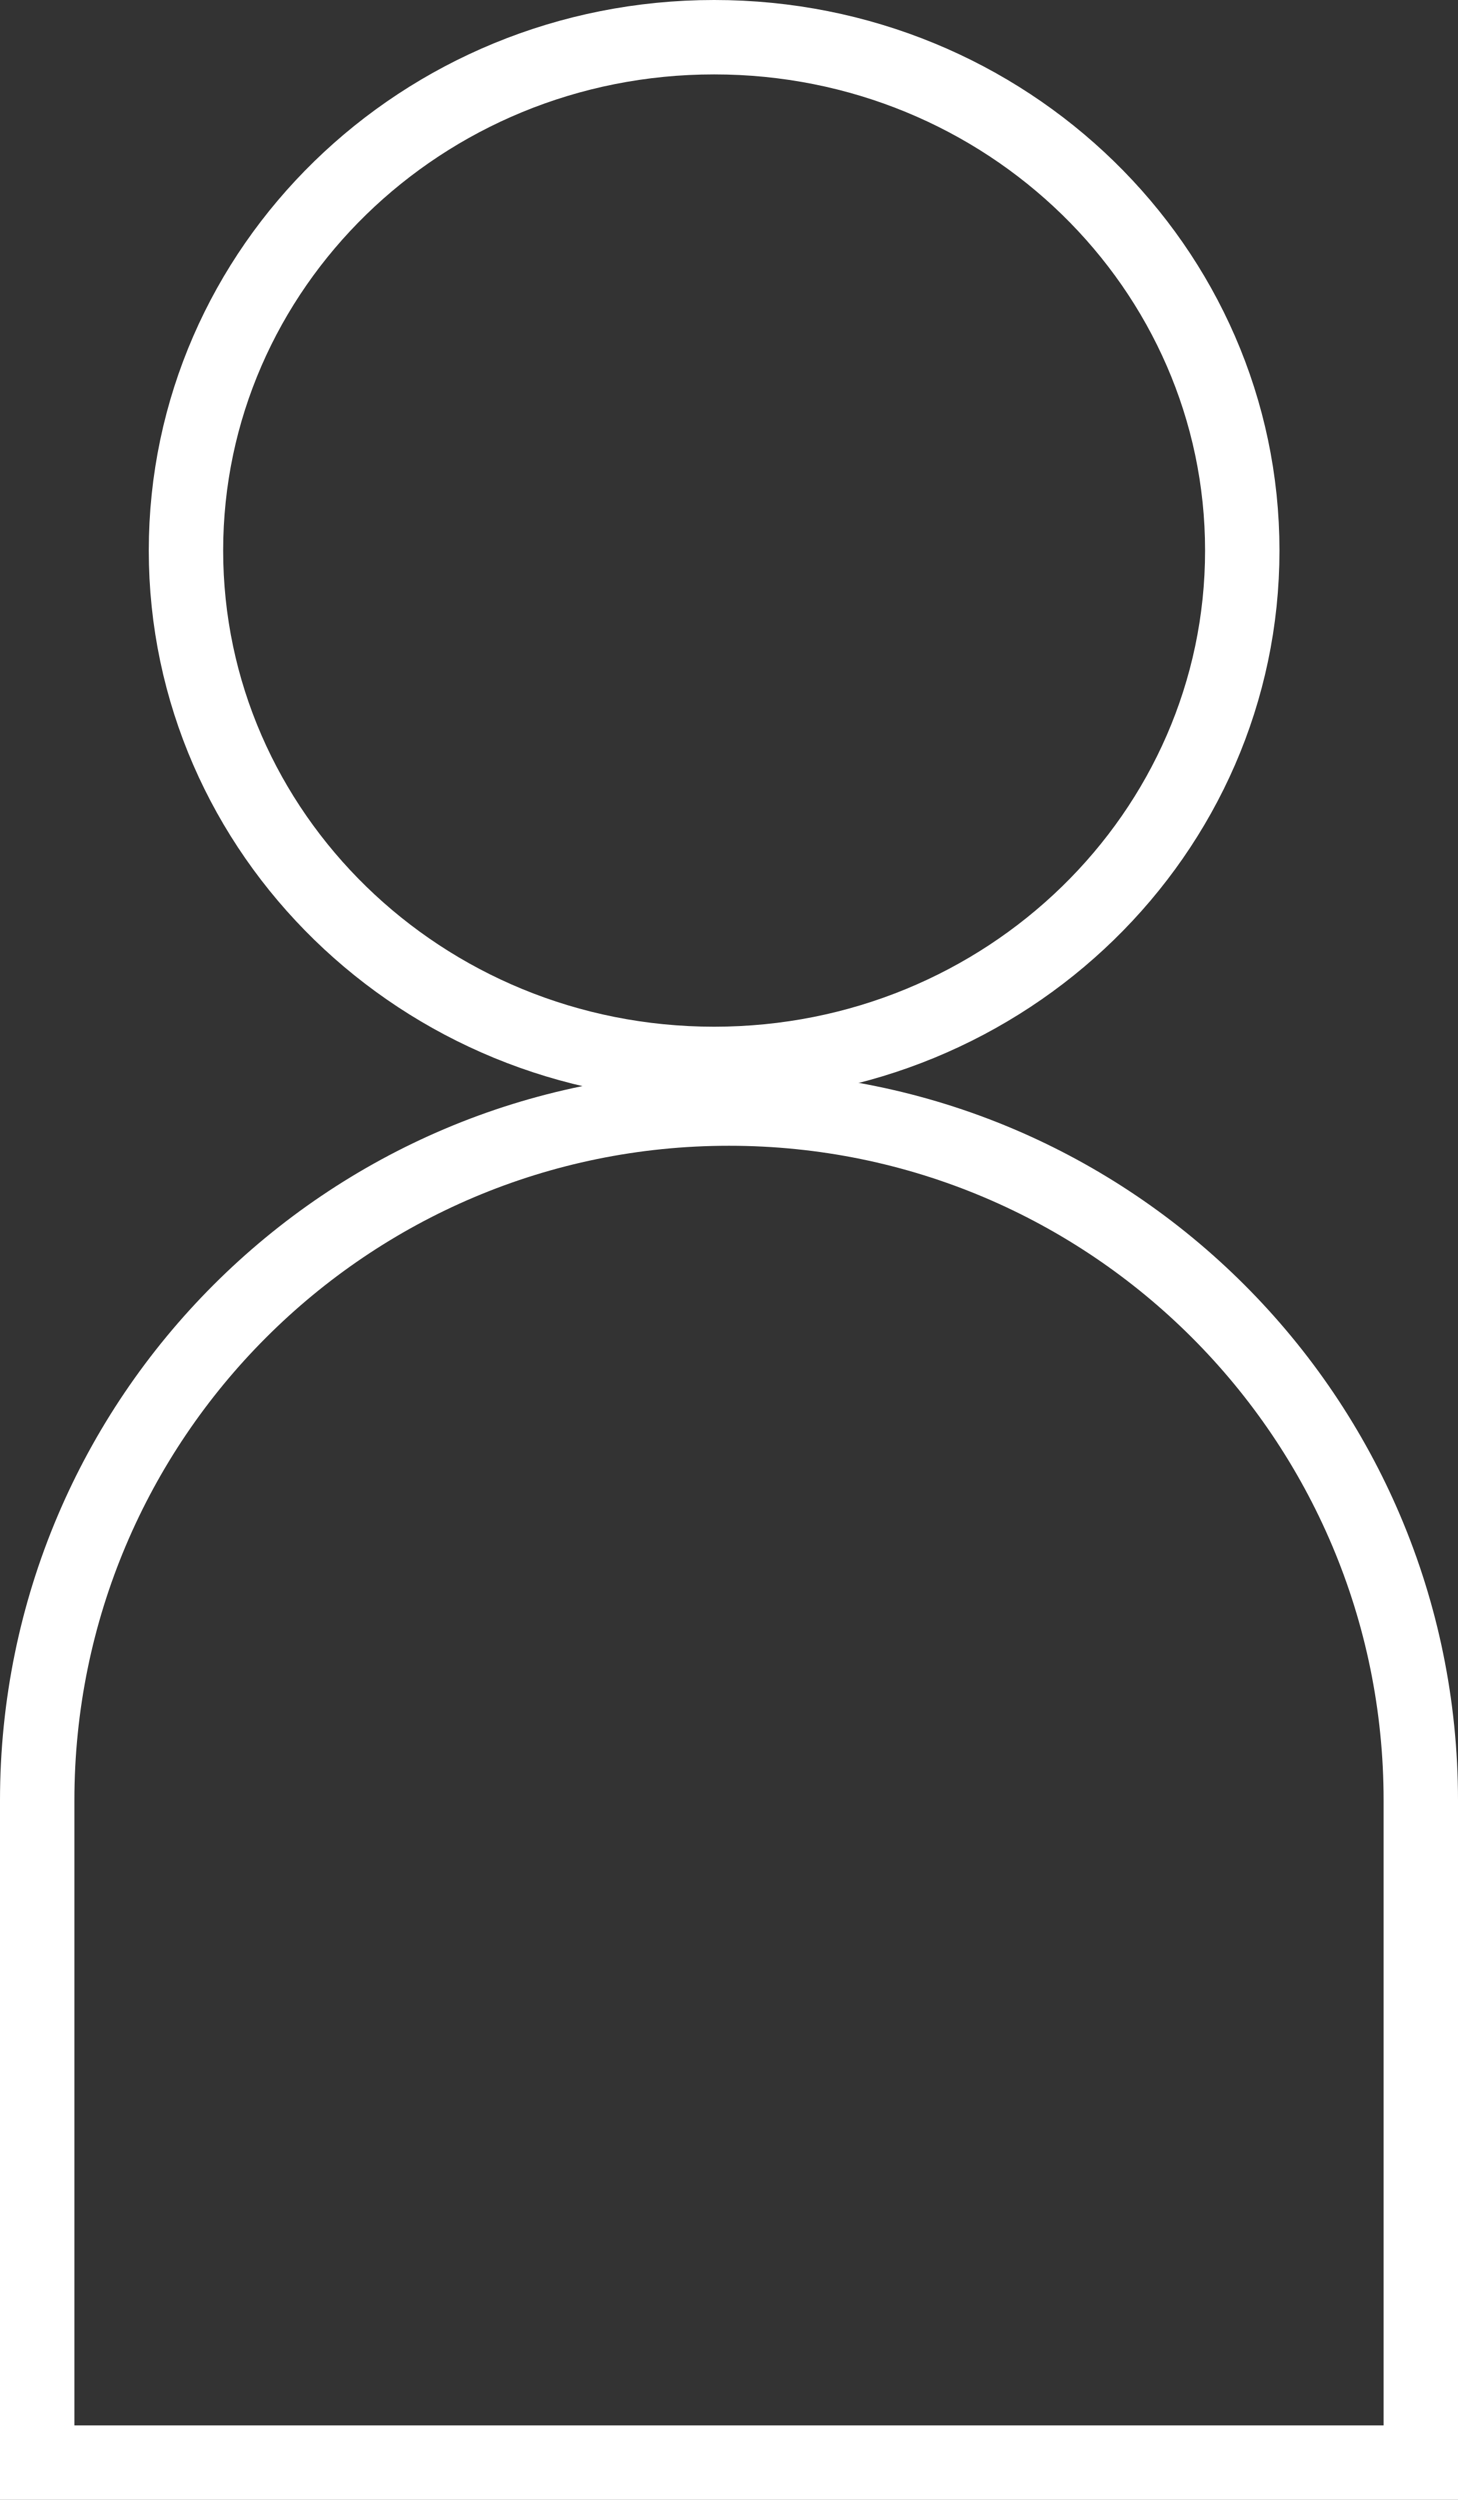
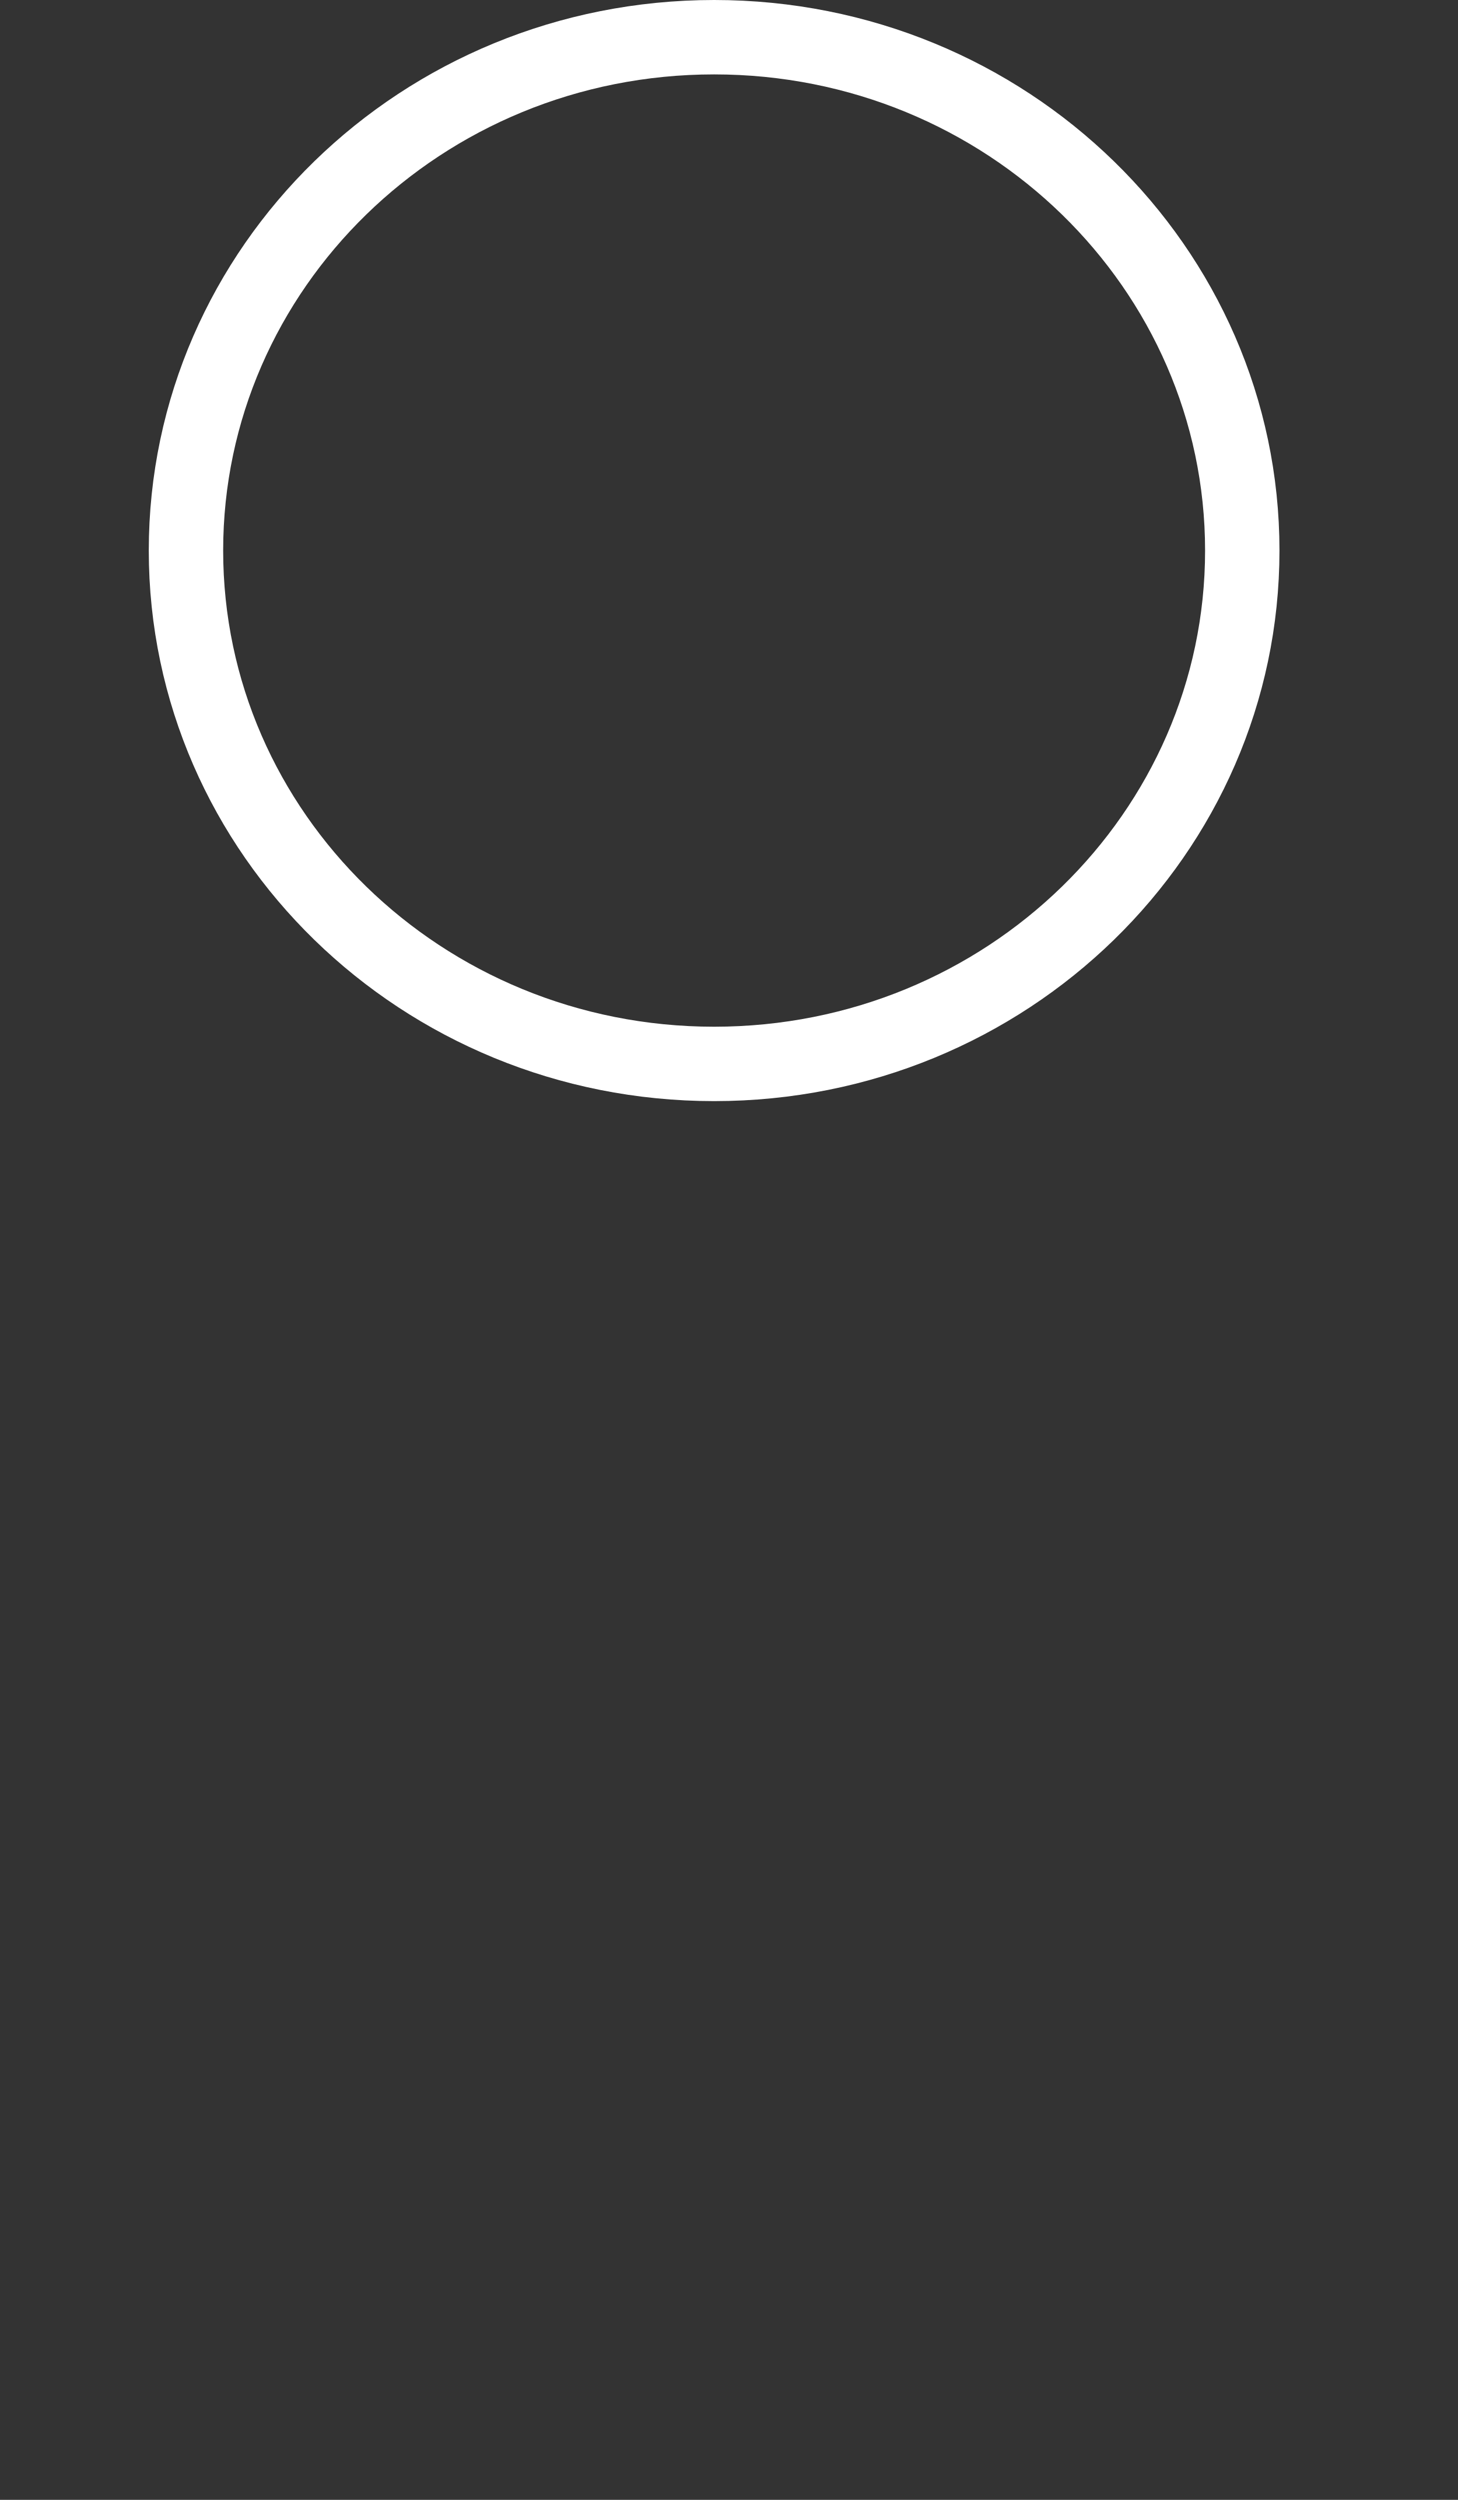
<svg xmlns="http://www.w3.org/2000/svg" id="uuid-c6bbae5e-e08c-4e7e-9a58-1ff285d83a01" viewBox="0 0 49 84">
  <rect x="0" y="0" width="49" height="84" fill="#333333" stroke="none" />
-   <path d="M41.75,18.5c0,9.496-7.915,17.25-17.75,17.25S6.25,27.996,6.25,18.5,14.165,1.25,24,1.25s17.75,7.754,17.75,17.25Z" style="fill:none; stroke:#fff; stroke-width:2.5px;" />
-   <path d="M1.25,60.5c0-12.841,10.409-23.25,23.25-23.25s23.25,10.409,23.25,23.25v22.25H1.25v-22.25Z" style="fill:none; stroke:#fff; stroke-width:2.5px;" />
+   <path d="M41.75,18.5c0,9.496-7.915,17.25-17.75,17.25S6.25,27.996,6.25,18.5,14.165,1.25,24,1.25s17.75,7.754,17.75,17.25" style="fill:none; stroke:#fff; stroke-width:2.5px;" />
</svg>